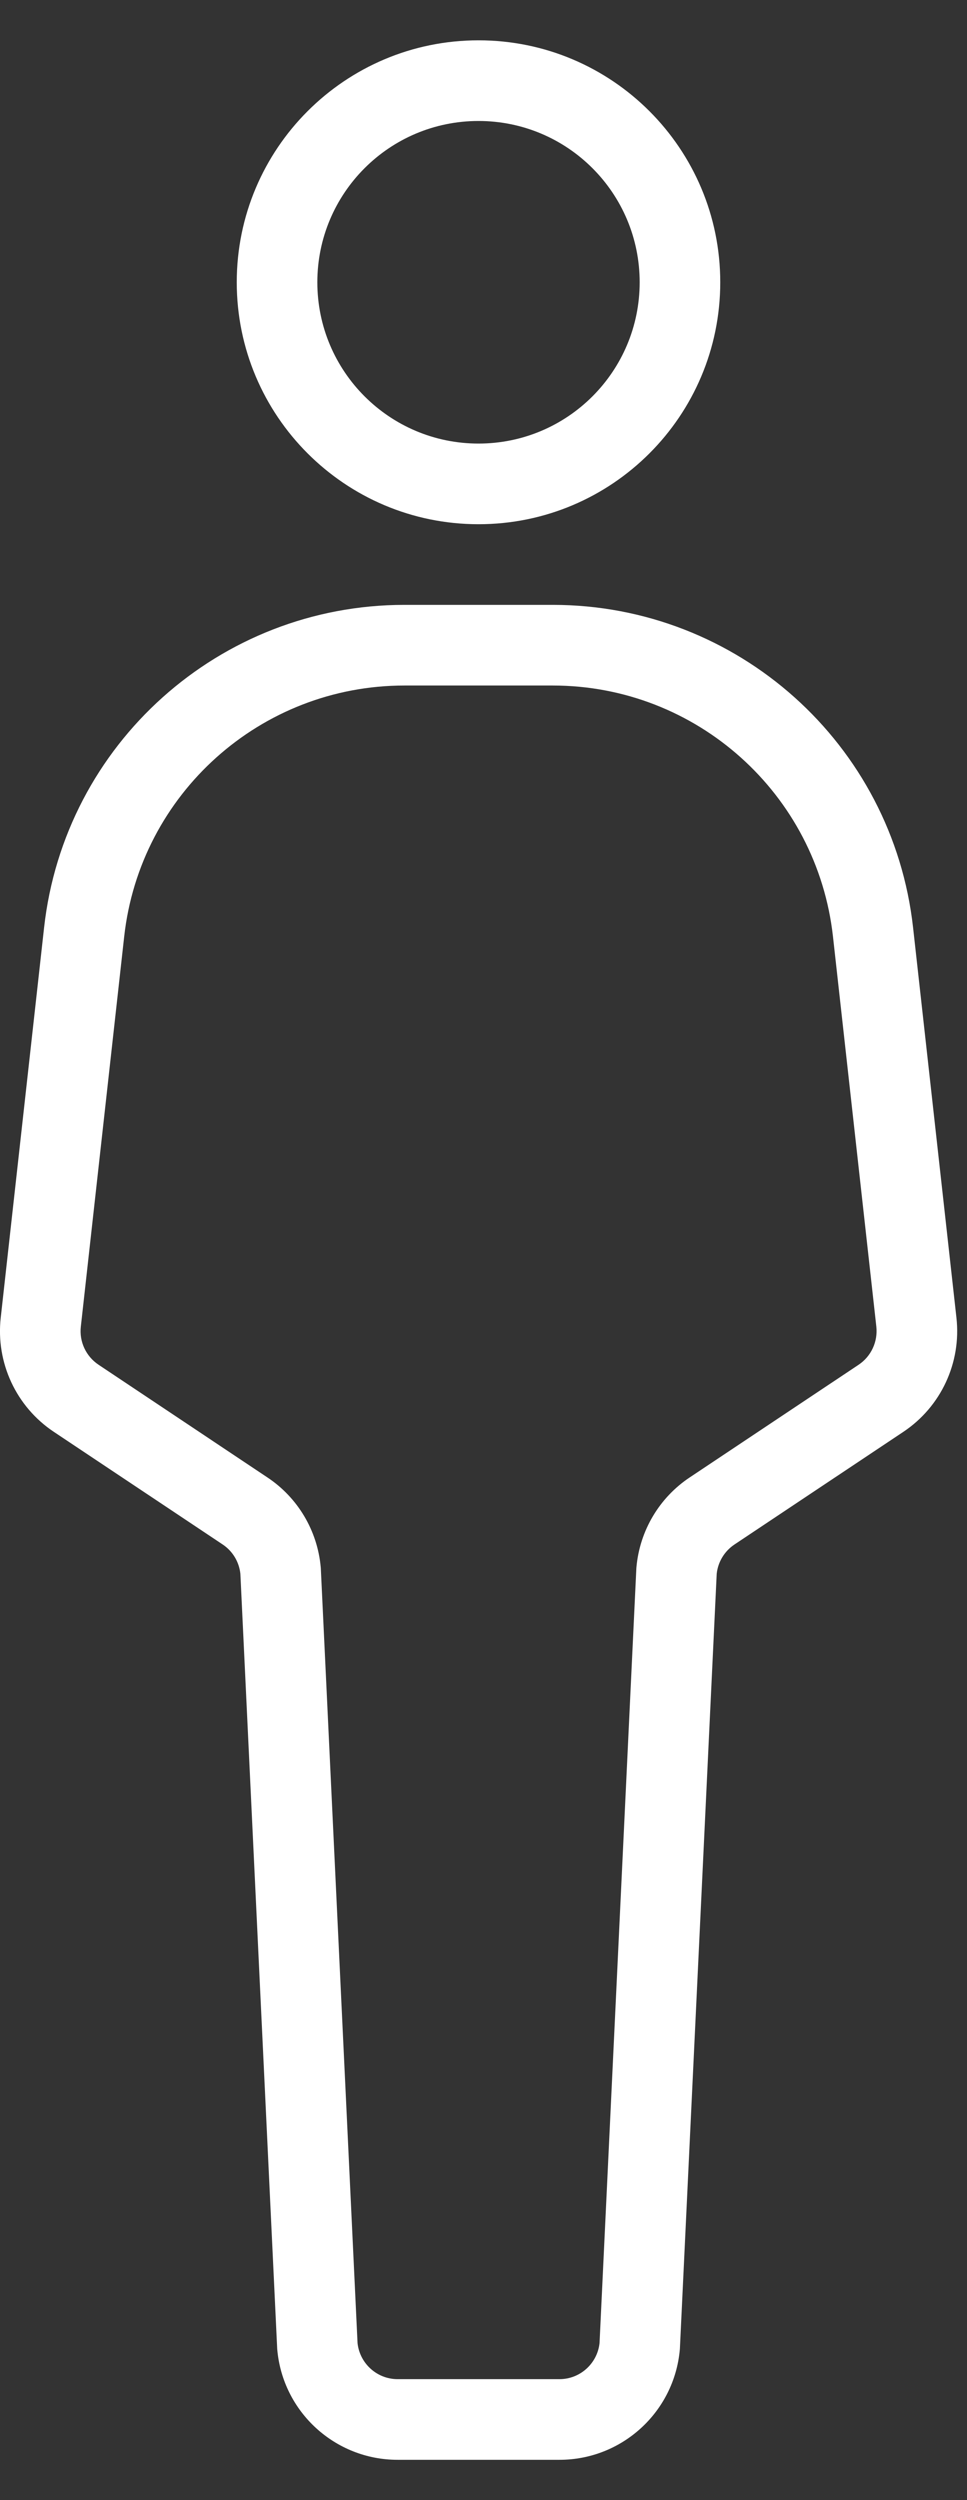
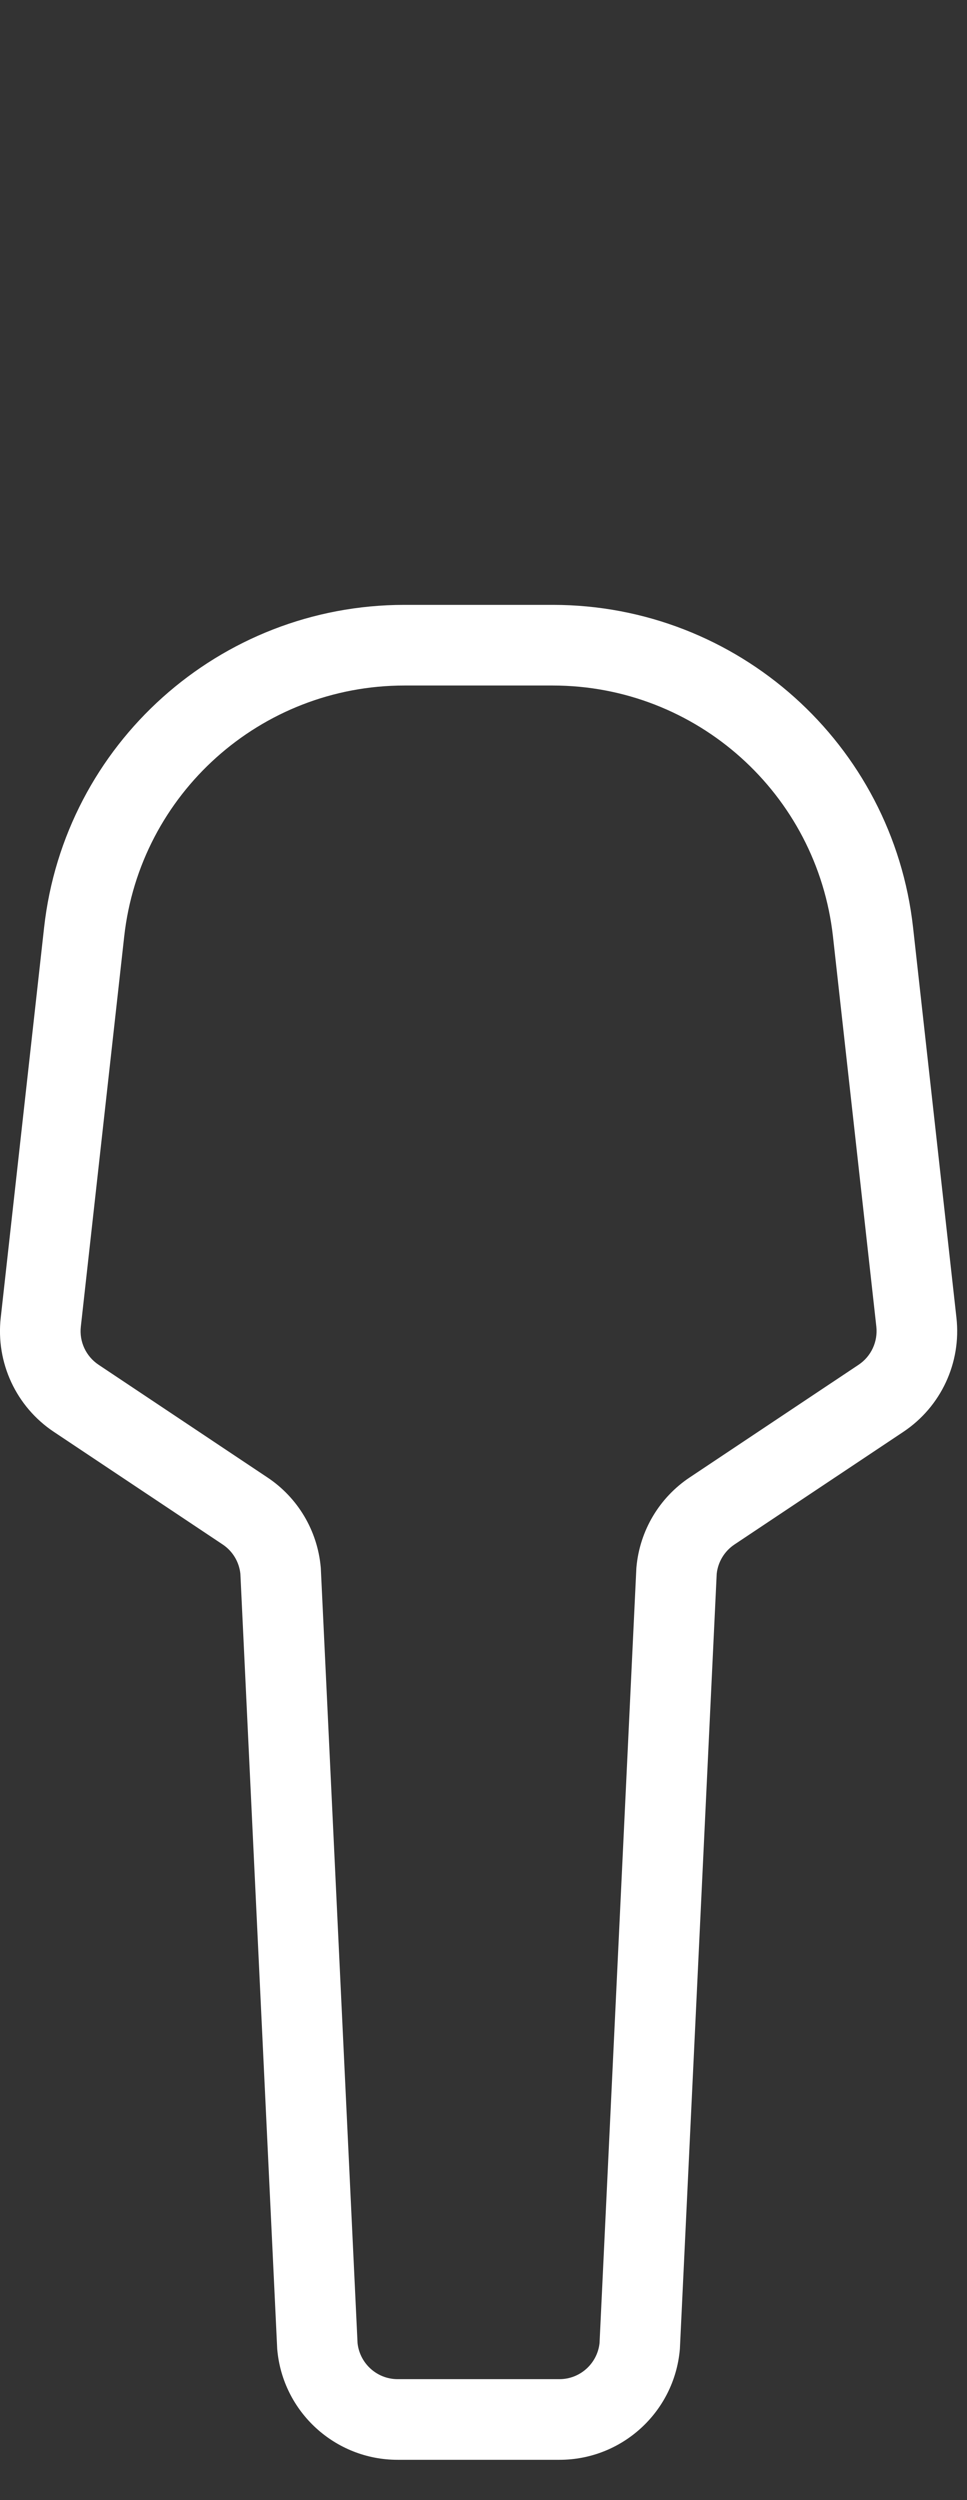
<svg xmlns="http://www.w3.org/2000/svg" width="12" height="31" viewBox="0 0 12 31" fill="none">
  <rect x="0" y="0" width="12" height="31" fill="#333333" stroke="none" />
-   <path fill-rule="evenodd" clip-rule="evenodd" d="M5.938 0.5C4.282 0.5 2.938 1.843 2.938 3.5C2.938 5.157 4.282 6.5 5.938 6.5C7.595 6.5 8.938 5.157 8.938 3.5C8.938 1.843 7.595 0.5 5.938 0.5ZM3.938 3.5C3.938 2.395 4.834 1.5 5.938 1.5C7.043 1.5 7.938 2.395 7.938 3.5C7.938 4.605 7.043 5.5 5.938 5.5C4.834 5.5 3.938 4.605 3.938 3.5Z" fill="white" />
  <path fill-rule="evenodd" clip-rule="evenodd" d="M5.019 7.5C2.726 7.5 0.8 9.224 0.547 11.503L0.009 16.34C-0.053 16.897 0.201 17.443 0.668 17.754L2.764 19.151C2.887 19.233 2.967 19.366 2.983 19.513L3.44 29.125L3.441 29.136C3.511 29.908 4.159 30.5 4.934 30.5H6.943C7.718 30.5 8.366 29.908 8.436 29.136L8.437 29.125L8.894 19.513C8.91 19.366 8.991 19.233 9.114 19.151L11.21 17.754C11.677 17.443 11.931 16.897 11.869 16.34L11.331 11.503C11.078 9.224 9.152 7.5 6.859 7.5H5.019ZM6.943 29.5H4.934C4.679 29.5 4.465 29.307 4.437 29.054L3.981 19.442L3.98 19.431C3.939 18.979 3.696 18.57 3.318 18.319L1.223 16.922C1.067 16.818 0.982 16.636 1.003 16.45L1.541 11.614C1.737 9.841 3.236 8.5 5.019 8.5H6.859C8.642 8.5 10.14 9.841 10.337 11.614L10.875 16.45C10.895 16.636 10.811 16.818 10.655 16.922L8.559 18.319C8.182 18.57 7.939 18.979 7.898 19.431L7.897 19.442L7.44 29.054C7.412 29.307 7.198 29.5 6.943 29.5Z" fill="white" />
</svg>